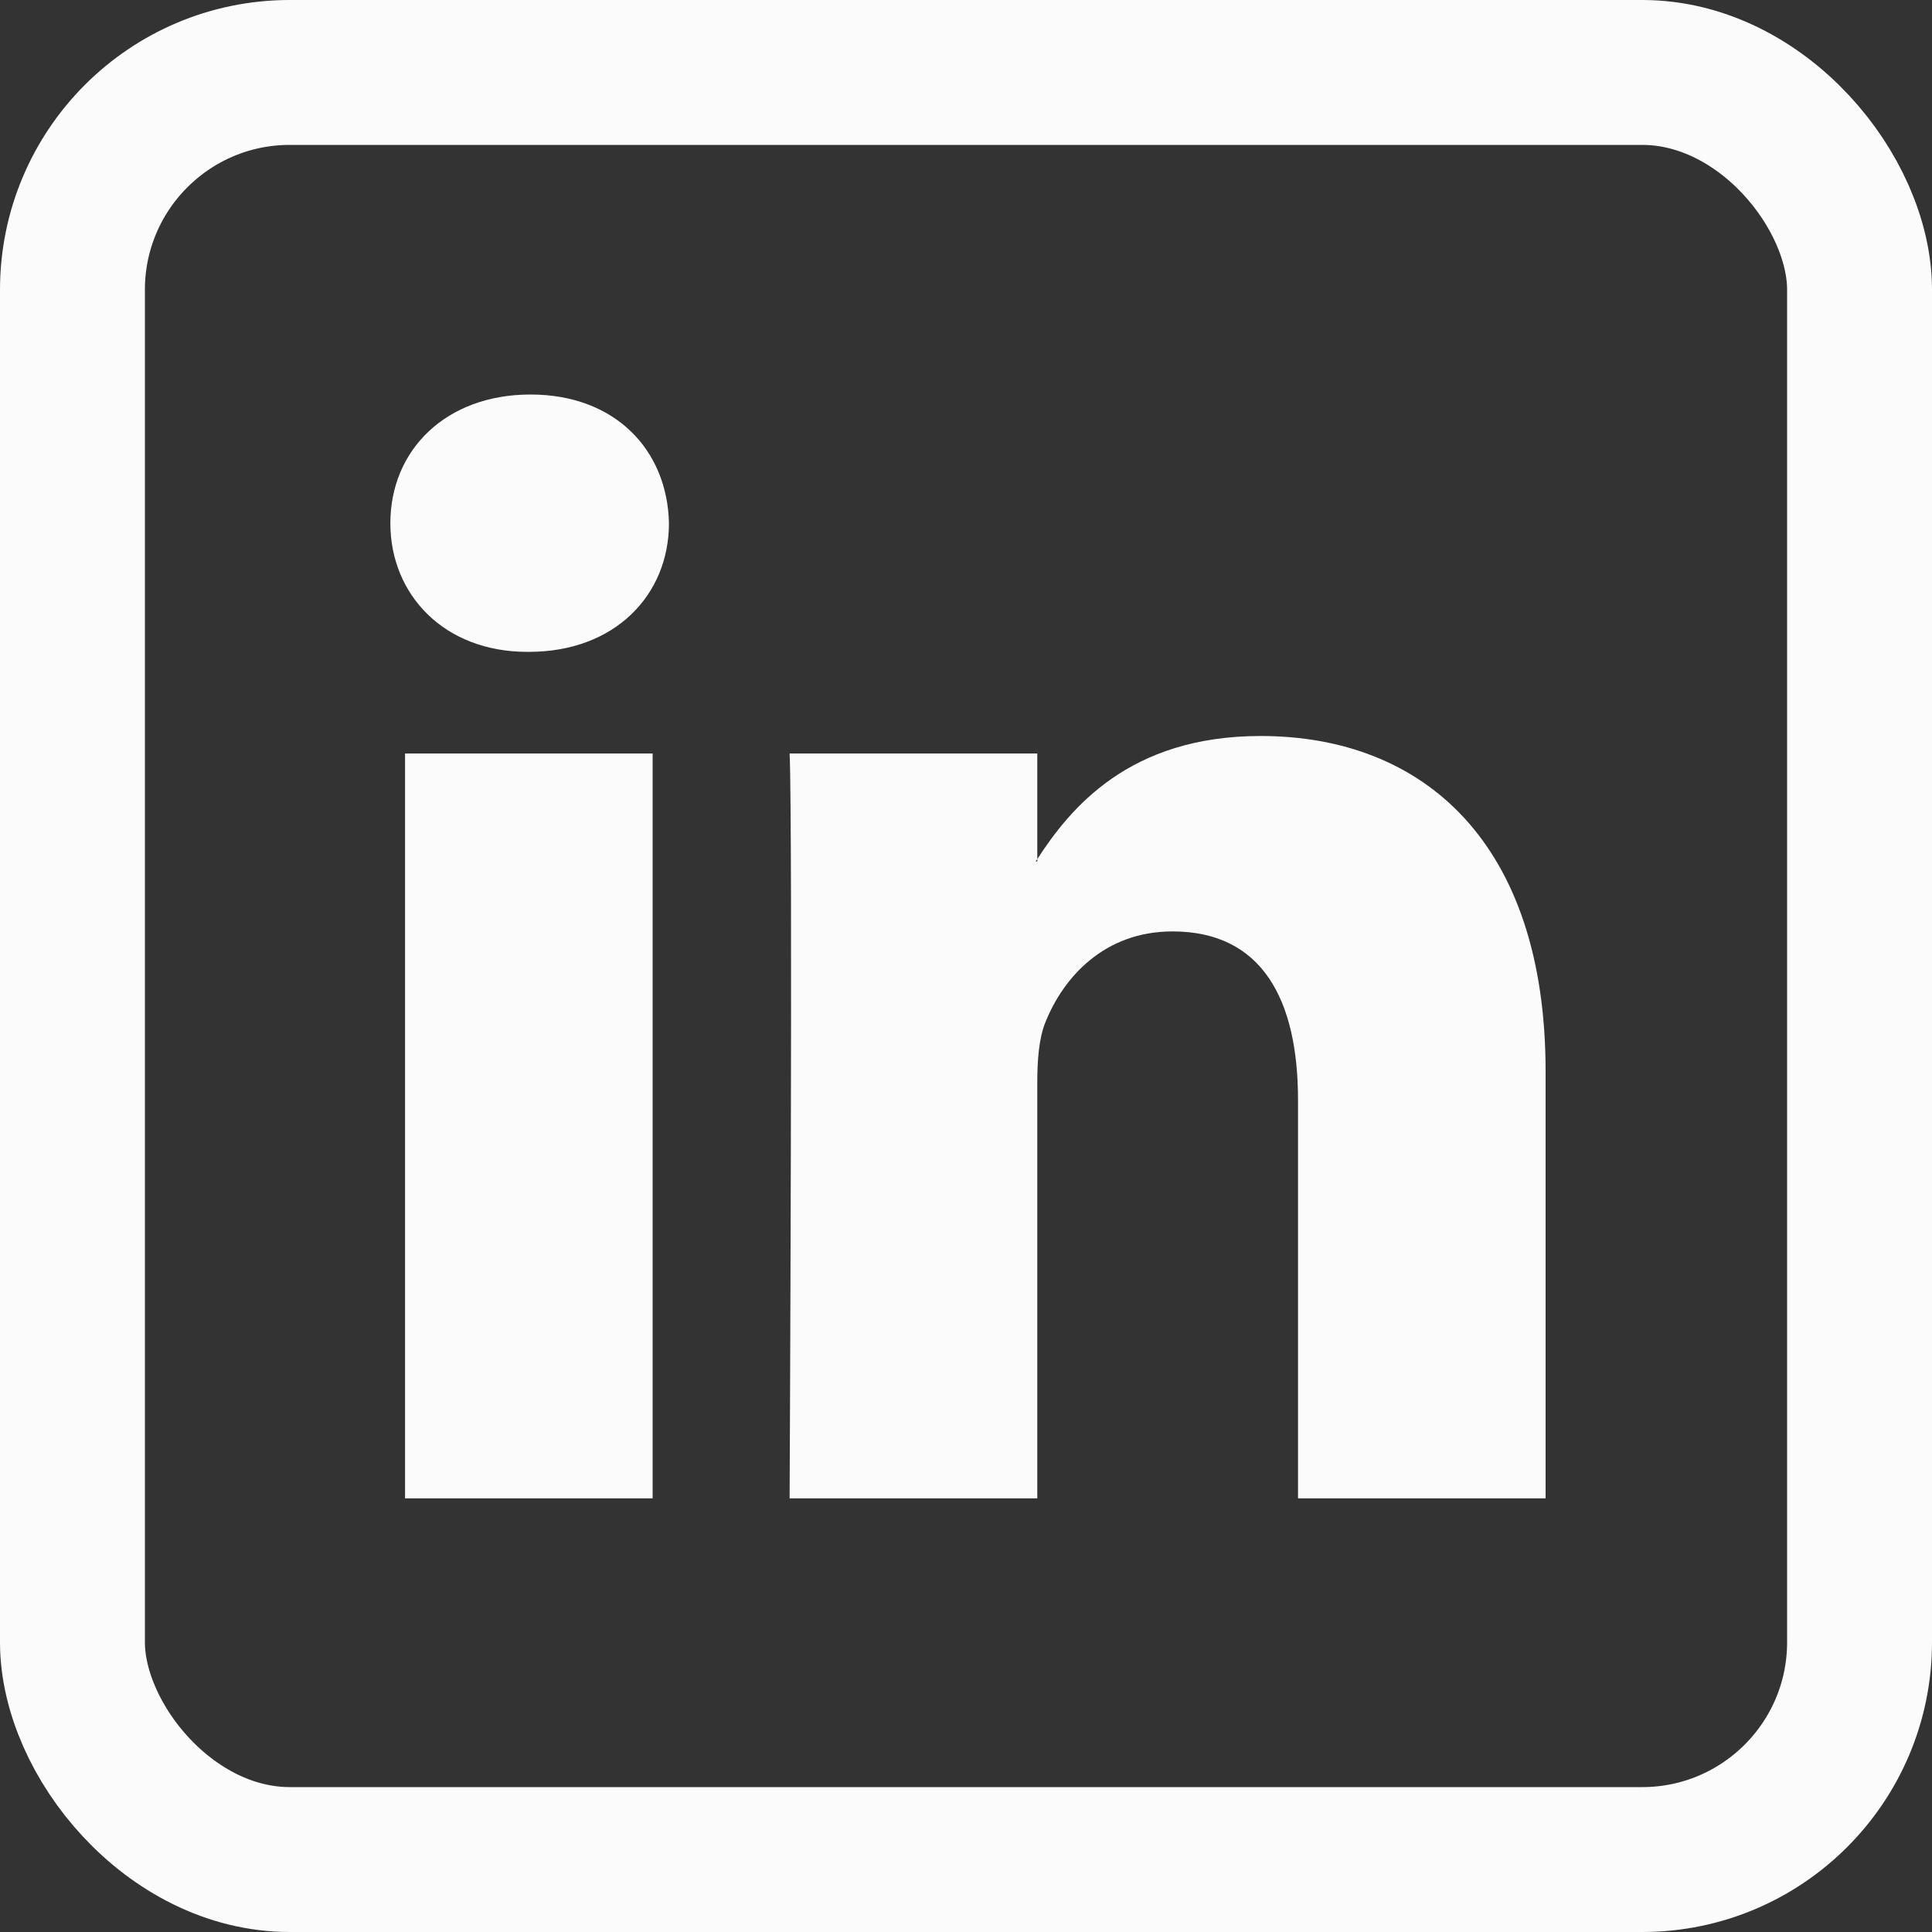
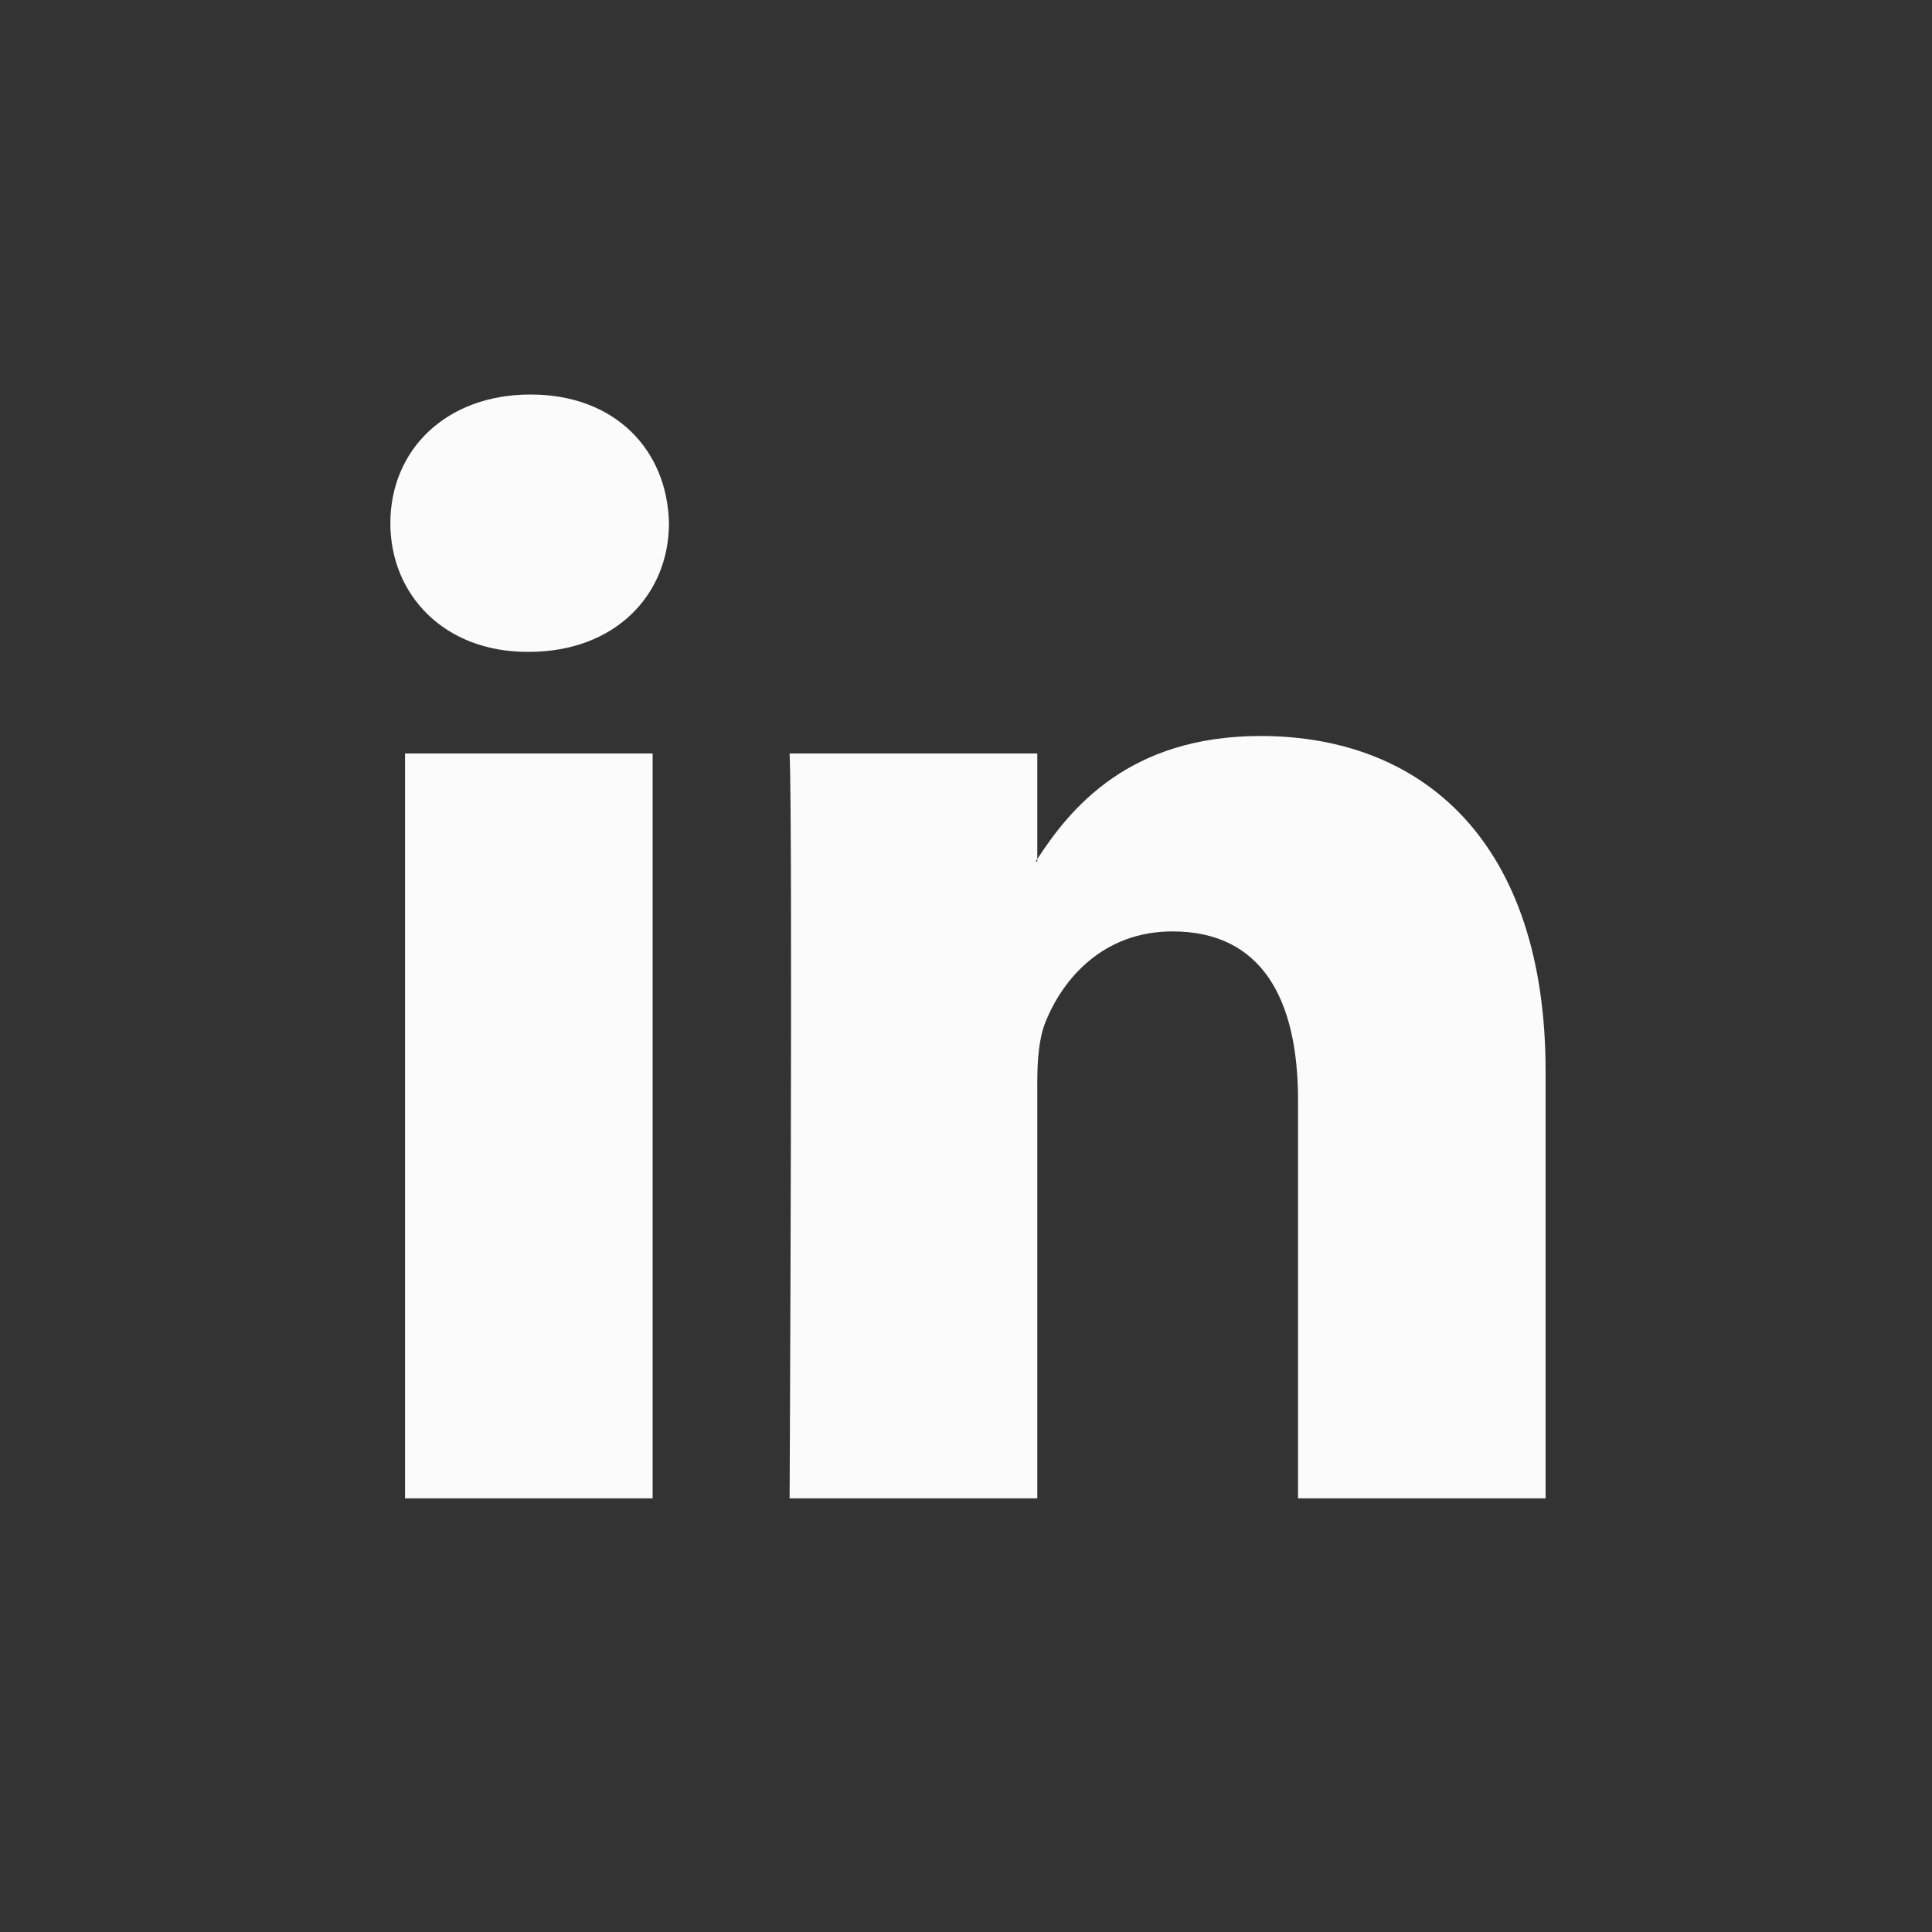
<svg xmlns="http://www.w3.org/2000/svg" width="20" height="20" viewBox="0 0 20 20" fill="none">
  <rect x="0" y="0" width="20" height="20" fill="#333333" stroke="none" />
-   <path d="M16 11.09V15.511H13.437V11.386C13.437 10.349 13.066 9.642 12.138 9.642C11.43 9.642 11.008 10.119 10.823 10.58C10.755 10.745 10.738 10.974 10.738 11.205V15.511H8.174C8.174 15.511 8.208 8.525 8.174 7.8H10.738V8.893L10.721 8.918H10.738V8.893C11.078 8.369 11.687 7.619 13.049 7.619C14.735 7.619 16 8.722 16 11.09ZM5.492 4.084C4.615 4.084 4.041 4.659 4.041 5.416C4.041 6.156 4.598 6.748 5.458 6.748H5.475C6.369 6.748 6.925 6.156 6.925 5.416C6.909 4.659 6.369 4.084 5.492 4.084ZM4.193 15.511H6.756V7.8H4.193V15.511Z" fill="#FBFBFC" />
-   <rect x="0.75" y="0.75" width="18.5" height="18.5" rx="2.25" stroke="#FBFBFC" stroke-width="1.5" />
+   <path d="M16 11.09V15.511H13.437V11.386C13.437 10.349 13.066 9.642 12.138 9.642C11.43 9.642 11.008 10.119 10.823 10.58C10.755 10.745 10.738 10.974 10.738 11.205V15.511H8.174C8.174 15.511 8.208 8.525 8.174 7.8H10.738V8.893L10.721 8.918H10.738V8.893C11.078 8.369 11.687 7.619 13.049 7.619C14.735 7.619 16 8.722 16 11.09ZM5.492 4.084C4.615 4.084 4.041 4.659 4.041 5.416C4.041 6.156 4.598 6.748 5.458 6.748H5.475C6.369 6.748 6.925 6.156 6.925 5.416C6.909 4.659 6.369 4.084 5.492 4.084ZM4.193 15.511H6.756V7.8H4.193Z" fill="#FBFBFC" />
</svg>